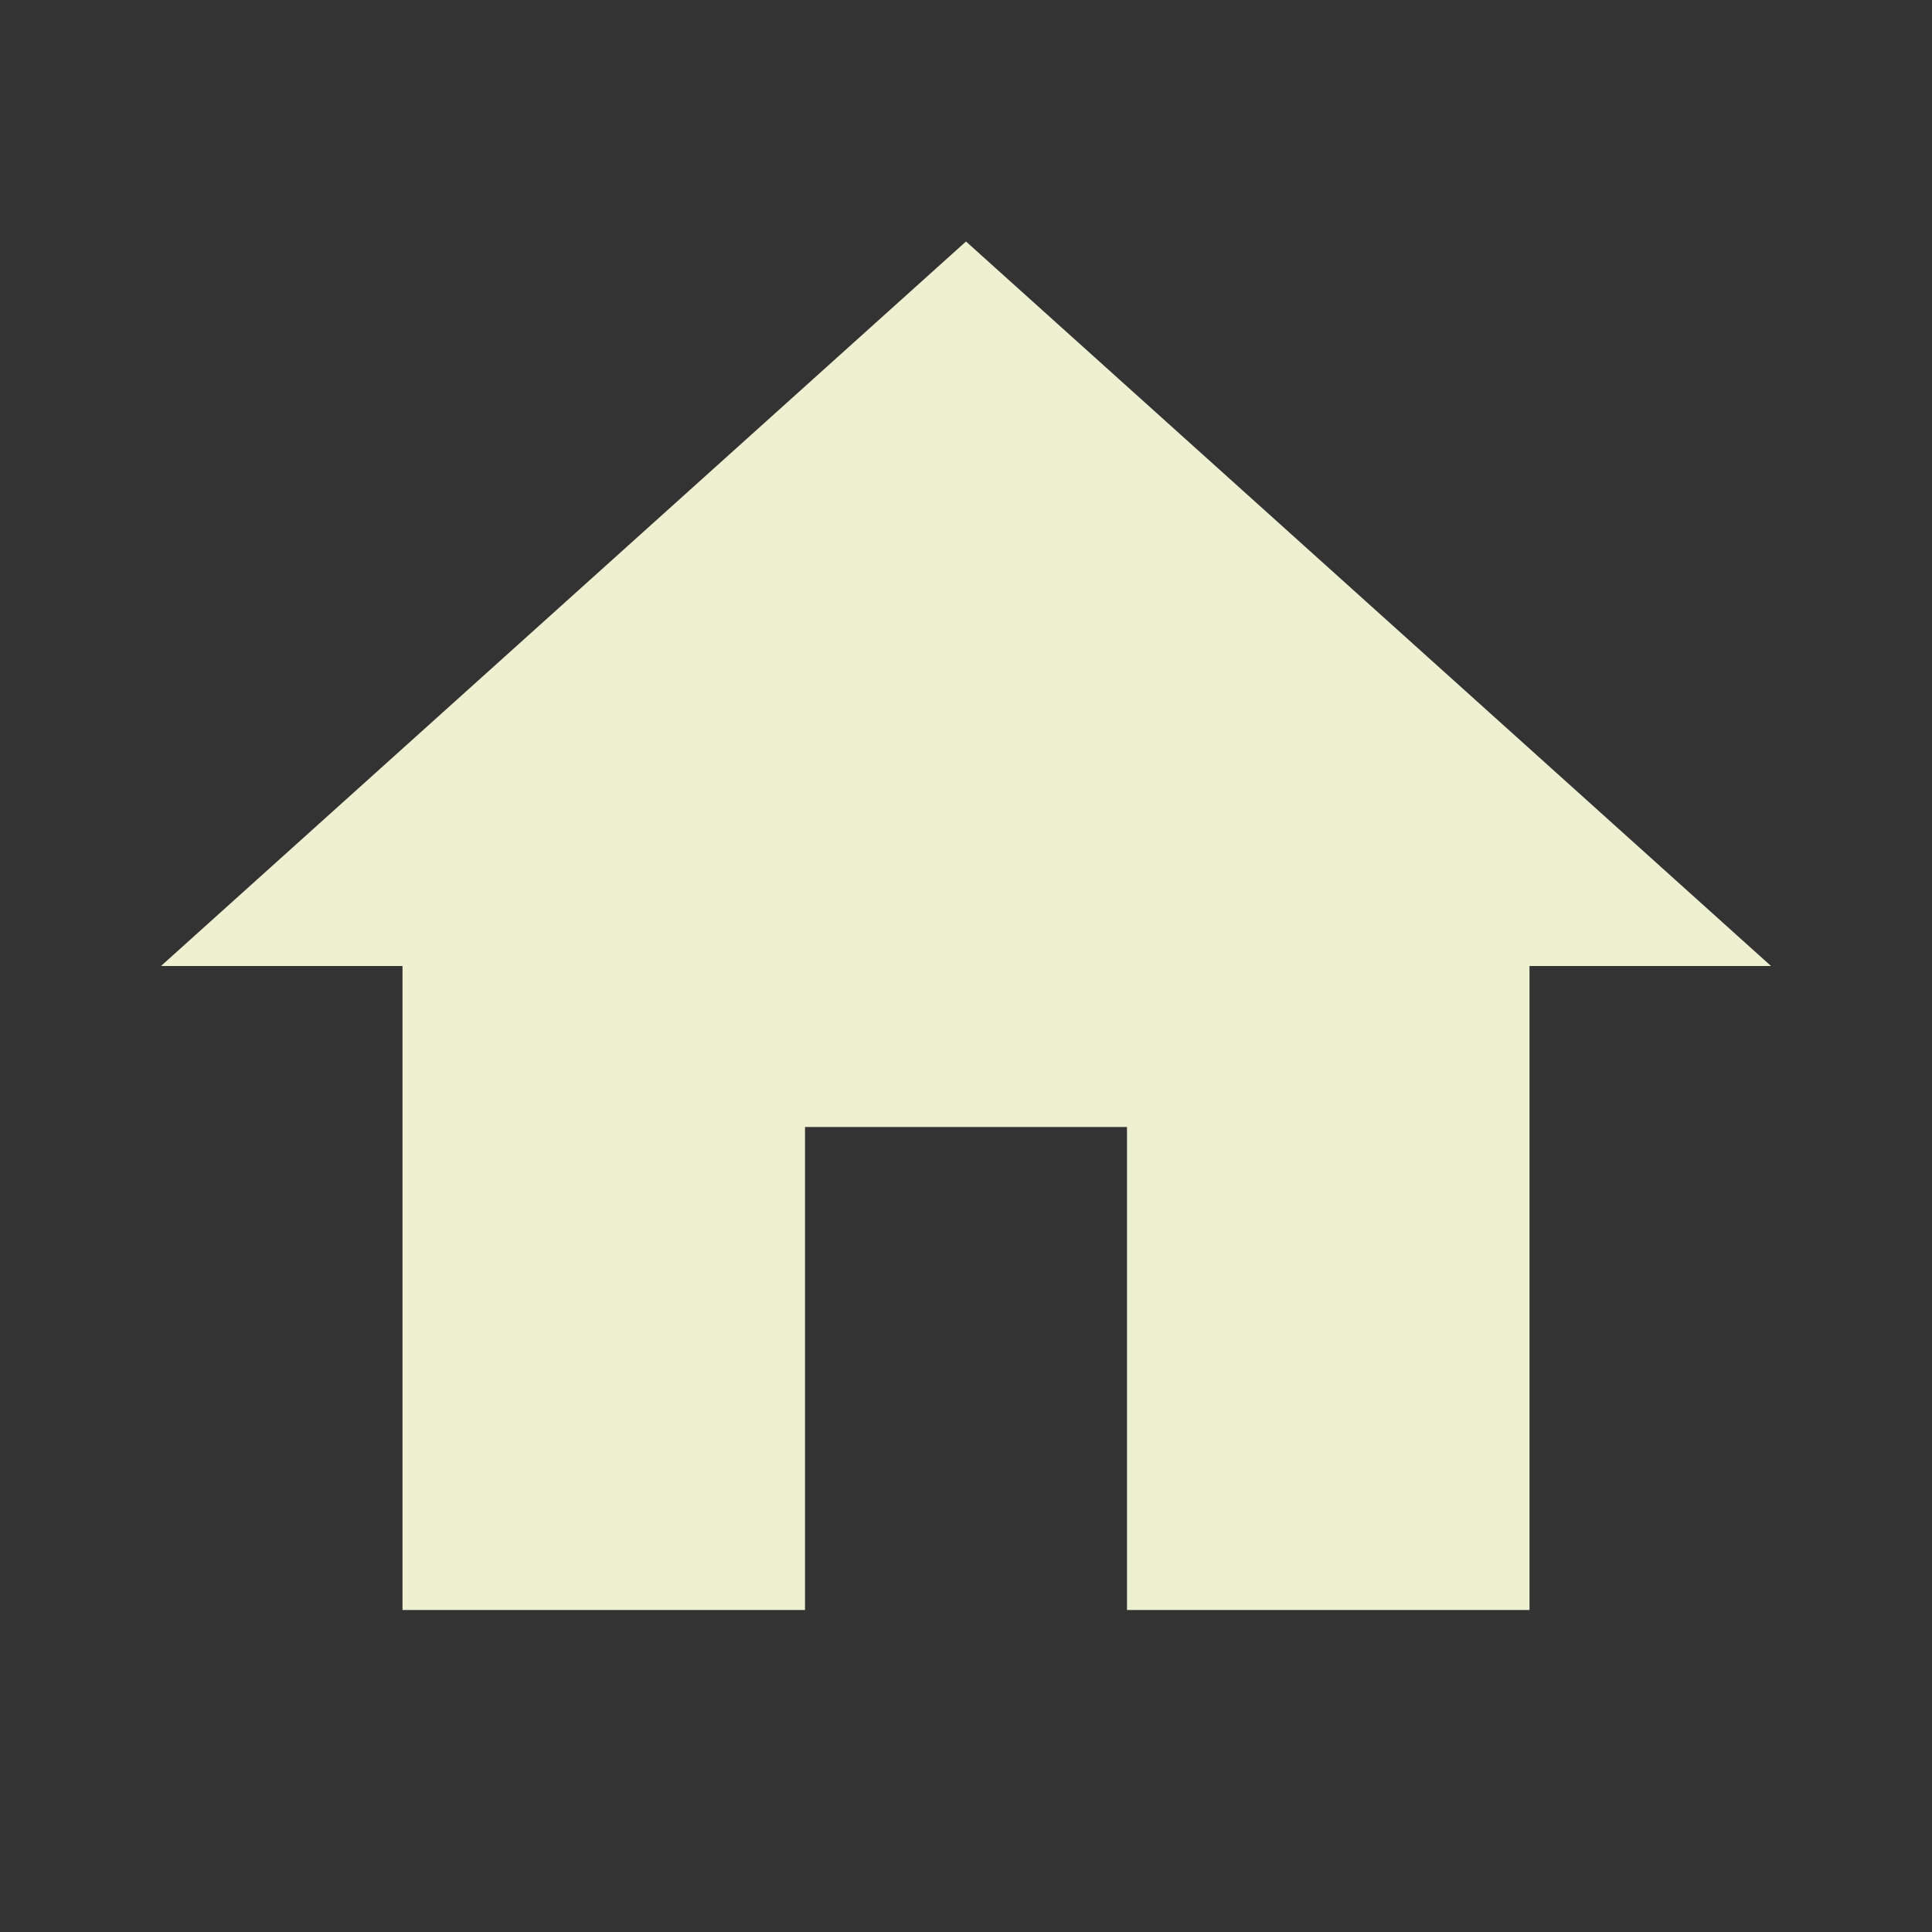
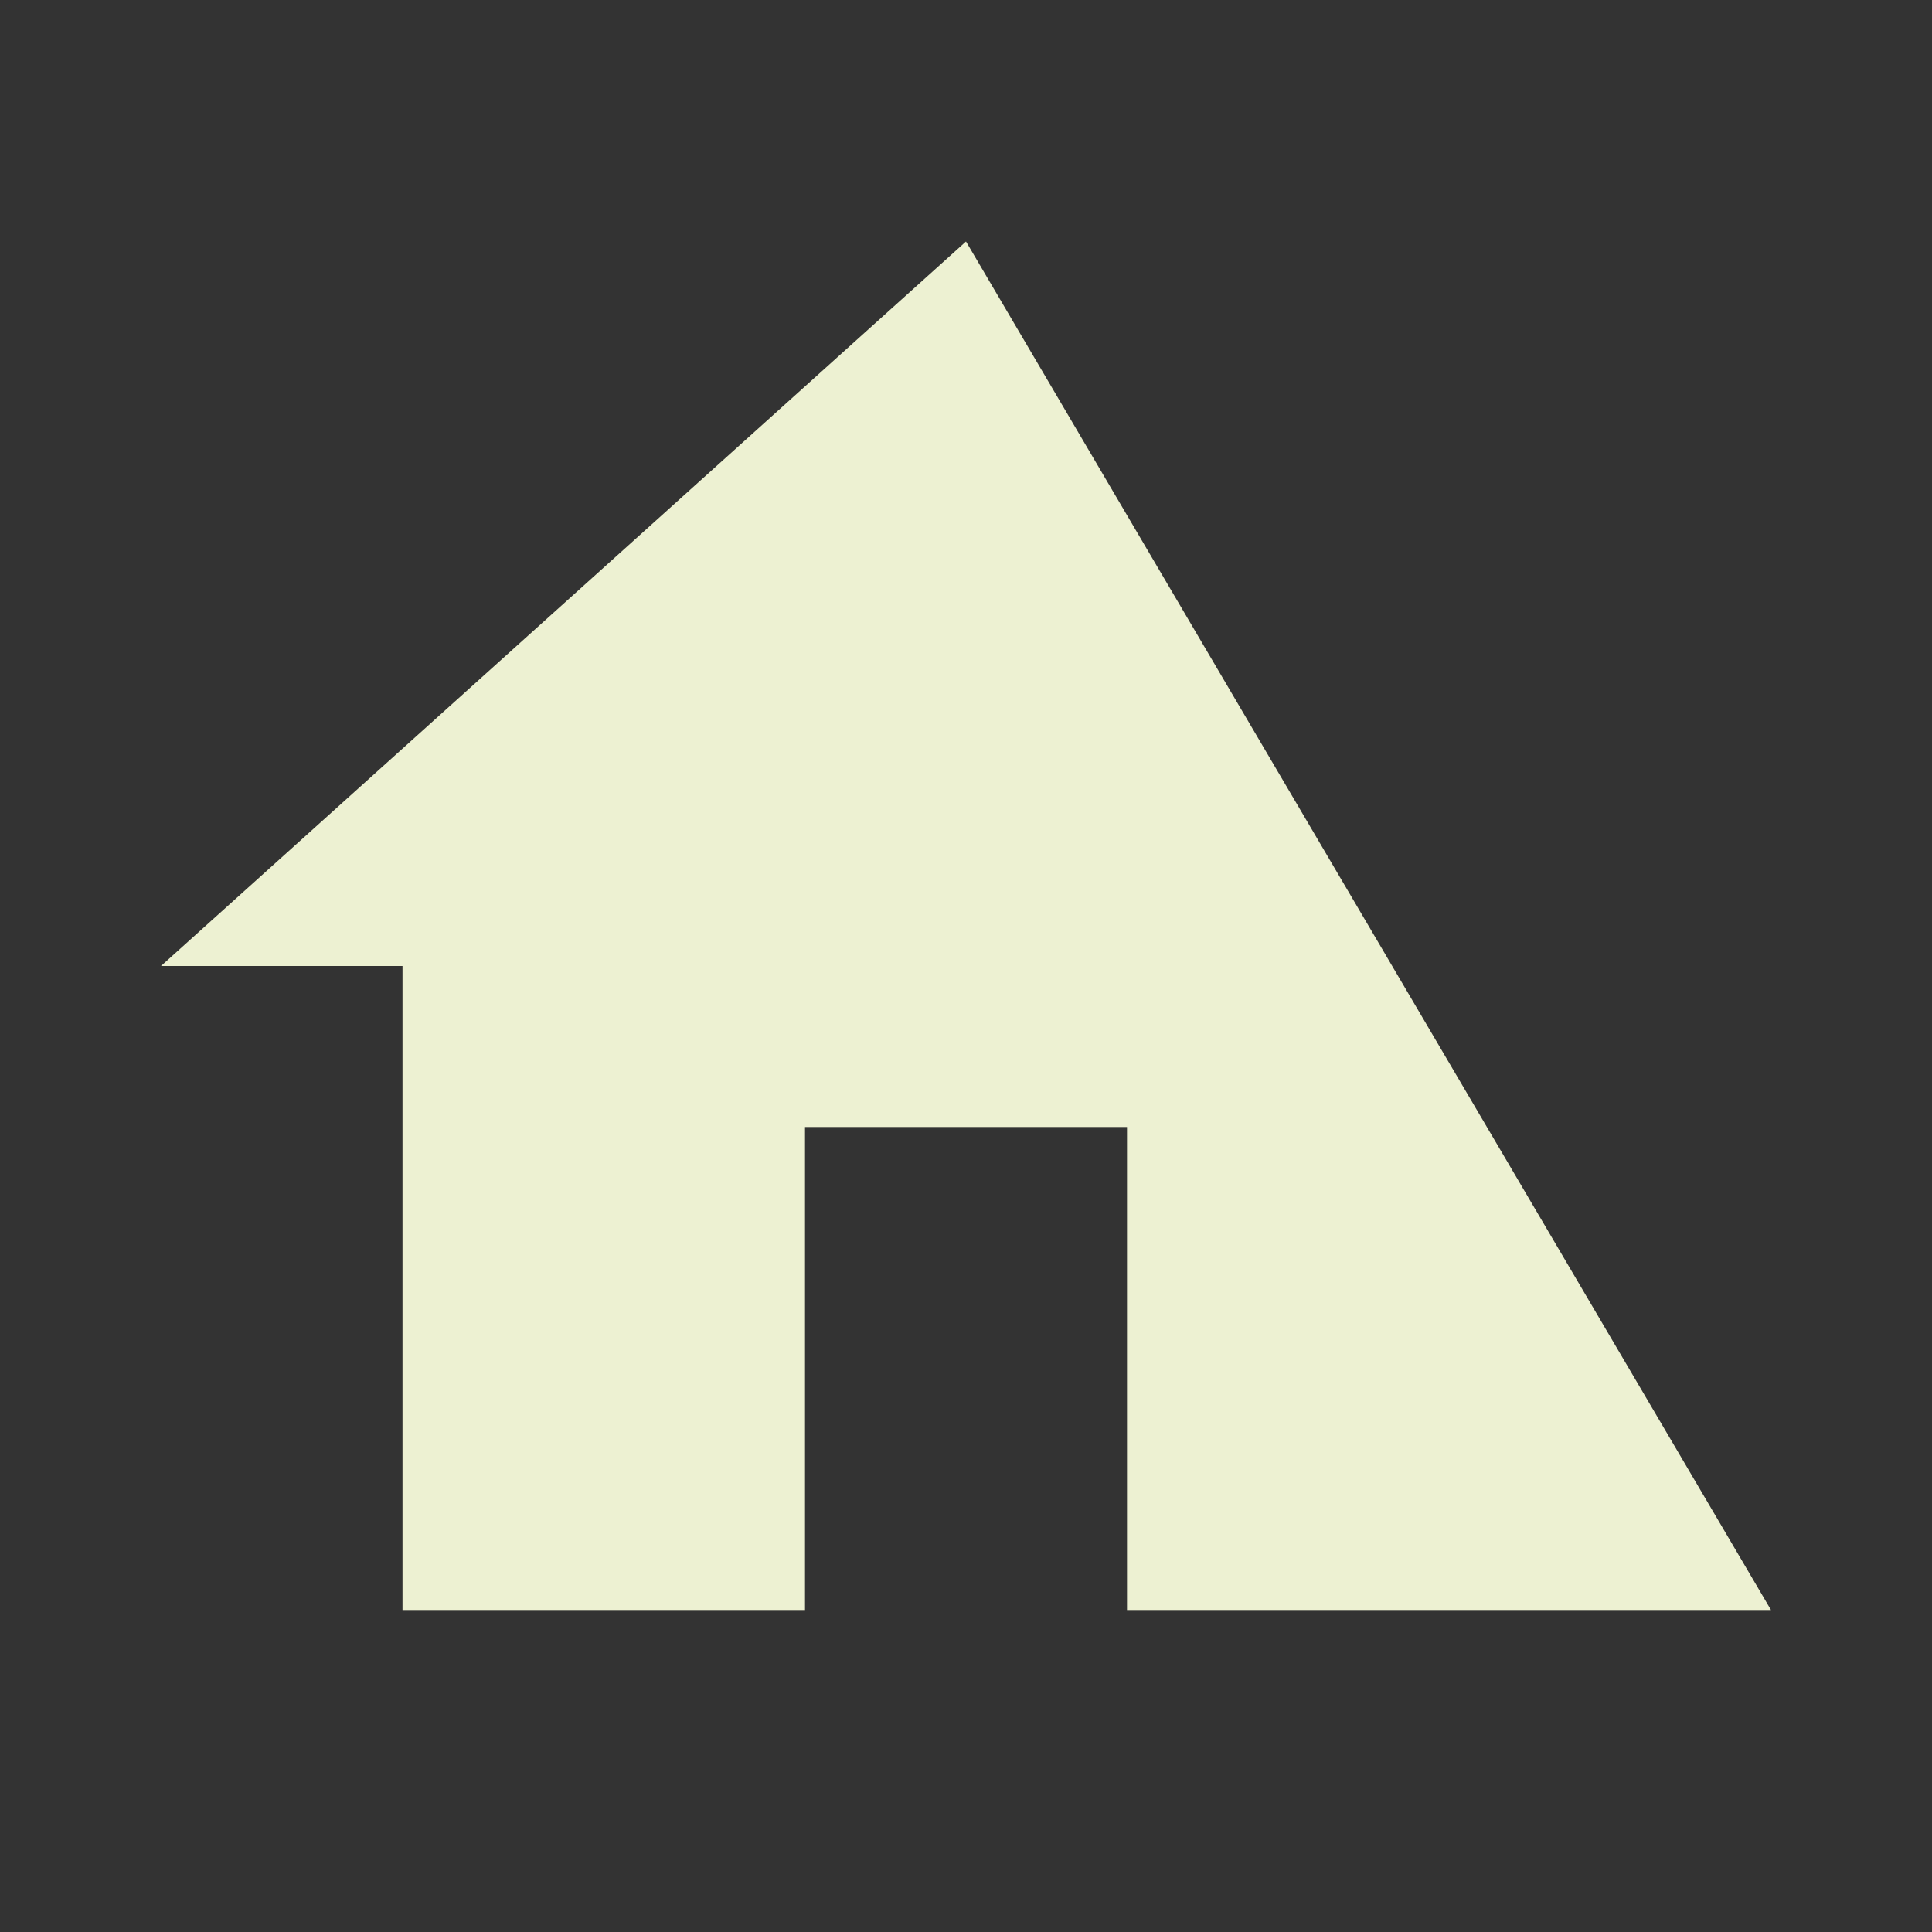
<svg xmlns="http://www.w3.org/2000/svg" width="24" height="24" viewBox="0 0 24 24" fill="none">
  <rect x="0" y="0" width="24" height="24" fill="#333333" stroke="none" />
-   <path d="M10 20V14H14V20H19V12H22L12 3L2 12H5V20H10Z" fill="#EDF1D2" />
+   <path d="M10 20V14H14V20H19H22L12 3L2 12H5V20H10Z" fill="#EDF1D2" />
</svg>